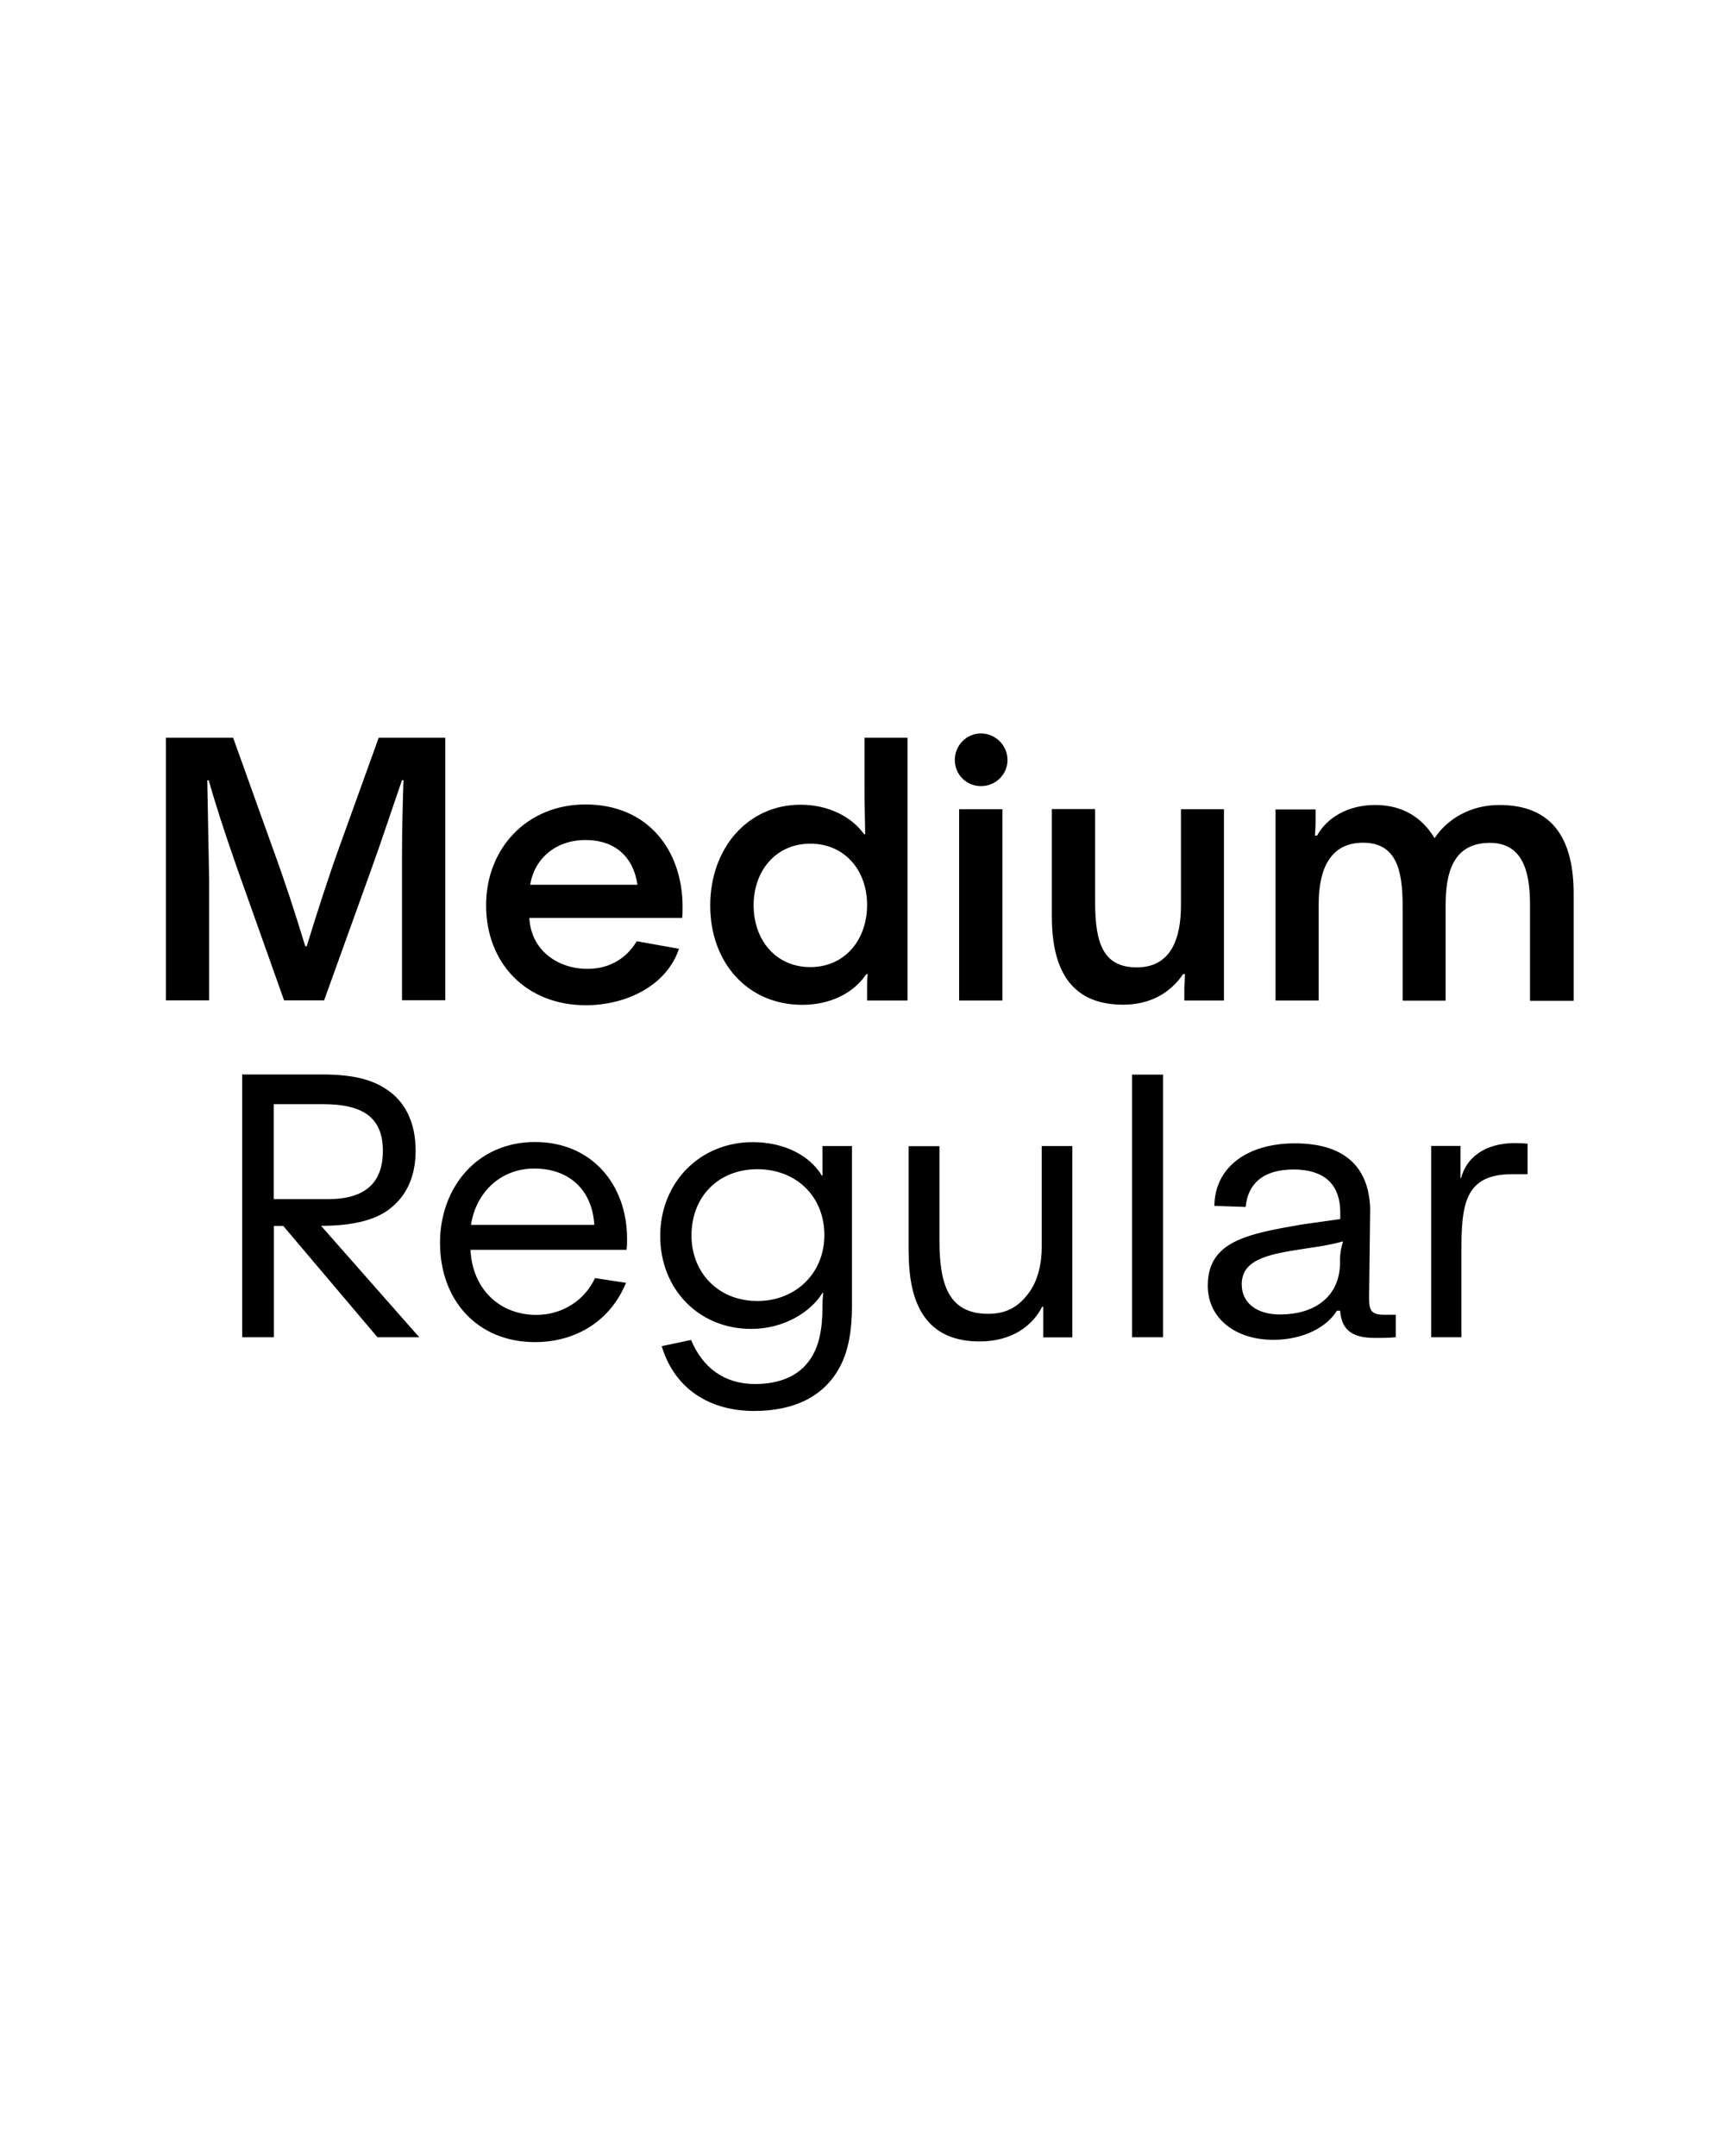
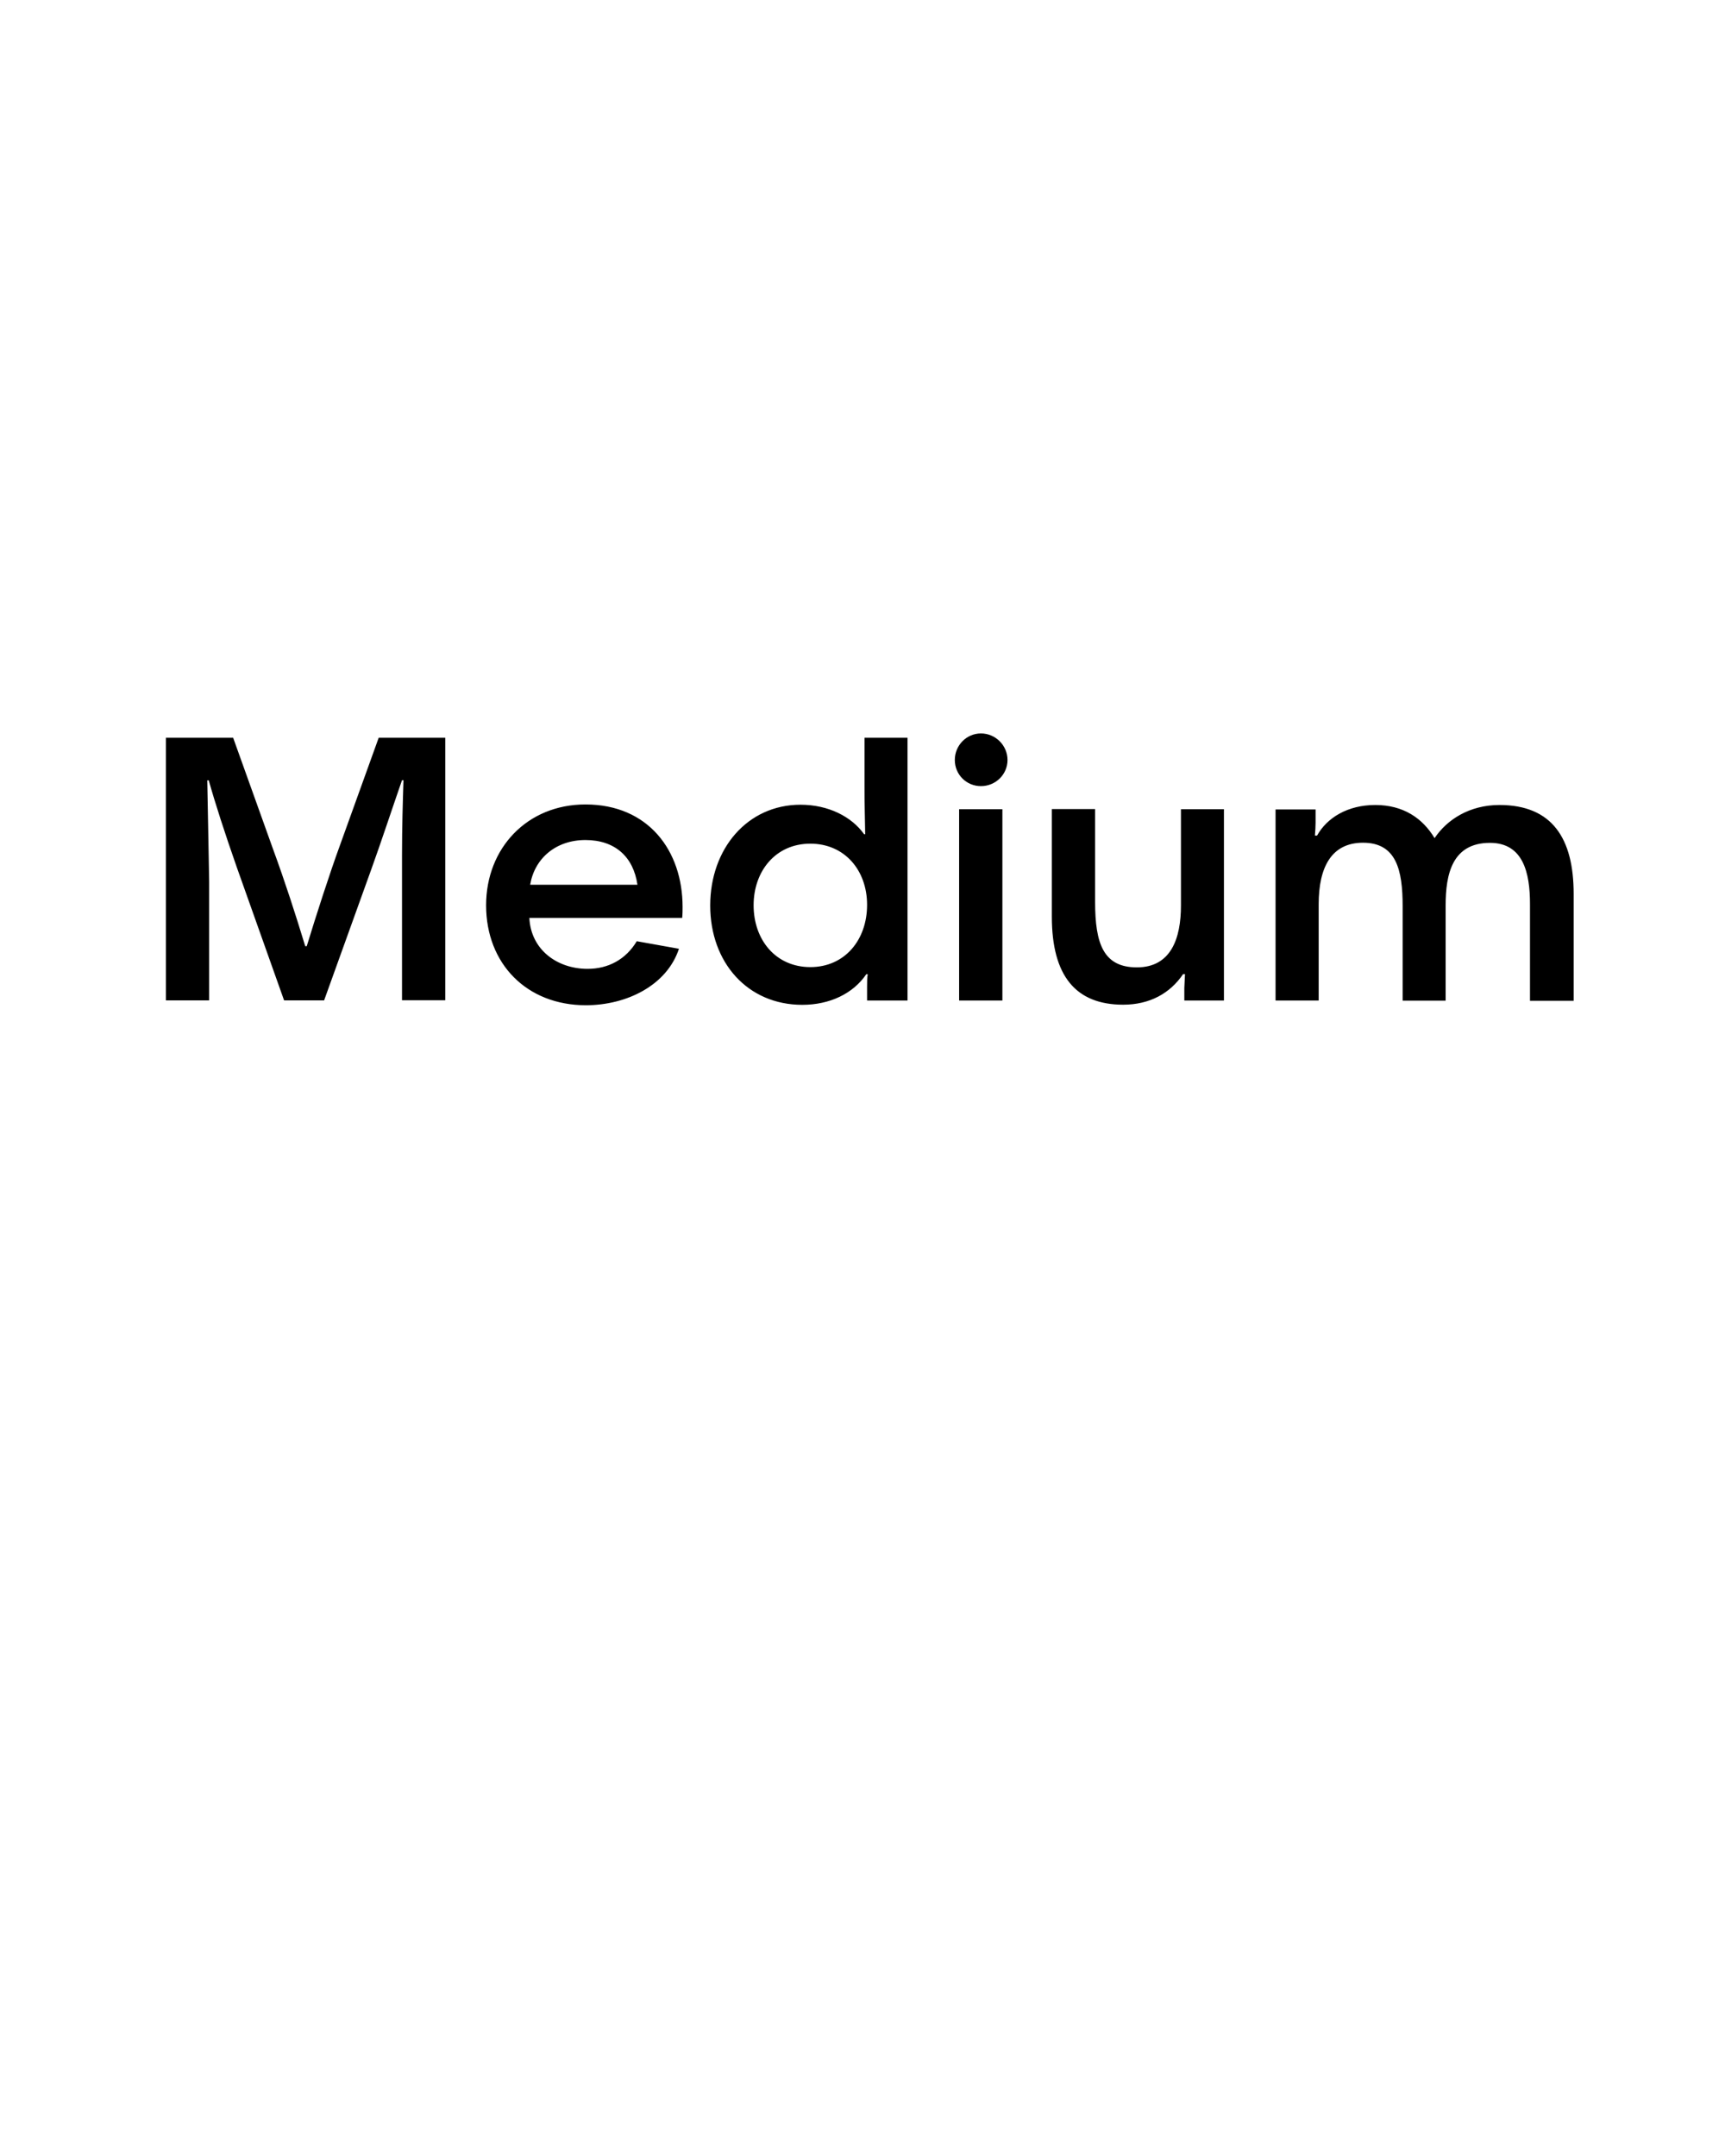
<svg xmlns="http://www.w3.org/2000/svg" enable-background="new 0 0 1280 1600" version="1.1" viewBox="0 0 1280 1600" xml:space="preserve">
-   <path d="m1133.6 848.8c-2.2-0.3-6.5-0.5-9.4-0.5-22.7 0-36.2 11.1-40 25.9h-0.5v-23.8h-21.7v142h22.4v-62.9c0-34.8 1.9-58.1 37.5-58.1h11.6v-22.6zm-139.3 90.5c-1.3 24.3-20.2 36.2-44.5 36.2-16.7 0-28.4-8.1-28.4-22.4 0-18.1 18.9-22.1 43.2-25.9l15.7-2.4c6.2-1.1 12.4-2.4 15.9-3.5l0.3 0.3c-1.1 3-2.2 8.4-2.2 14v3.7zm41.5 36.4h-8.6c-10 0-11.3-3.5-11.3-12.7l0.8-66.2c-1.1-32.7-21.1-48.3-55.9-48.3-35.4 0-59.4 17.8-59.7 46.4l23.2 0.8c1.6-17 12.7-27.8 35.6-27.8 21.6 0 34.6 10 34.6 31.9v4.9l-28.4 4c-40.5 7-69.9 12.4-69.9 45.4 0 24.3 20.5 40.2 48.6 40.2 22.7 0 40-9.7 47.2-21.6h2.4c1.1 14.3 8.9 20.2 25.9 20.2 5.7 0 9.5 0 15.4-0.5v-16.7zm-172.8-178.2h-23v194.9h23v-194.9zm-188.7 132.1c0 44 17.3 65.9 52.6 65.9 24 0 39.2-11.6 46.4-25.7h0.8v22.7h21.6v-142h-22.7v75.3c0 10.8-2.4 24.6-10.3 34.6-6.5 8.4-14.8 14.6-29.4 14.6-29.4 0-36.2-21.6-36.2-54.5v-69.9h-22.9v79zm-112.3-61.9c28.9 0 49.7 20.2 49.7 48.9 0 28.3-21.3 48.9-49.7 48.9-29.2 0-48.9-21.3-48.9-48.6 0-28.9 20-49.2 48.9-49.2m70.2-17.2h-21.9v21.9h-0.5c-8.6-14.3-27-24.8-51.3-24.8-38.9 0-68.6 29.7-68.6 69.7 0 39.4 28.6 68.9 67.5 68.9 24.6 0 44.3-12.7 52.9-26.7h0.5l-0.5 6.8v4.1c0 16.2-2.7 29.4-9.5 38.9-8.1 11.6-21.9 17.8-40.5 17.8-22.9 0-38.9-12.1-47.5-32.7l-21.8 4.6c9.5 31.6 35.4 48.1 68.6 48.1 29.7 0 52.4-10.8 64-33.5 5.9-11.3 8.6-26.2 8.6-44.5v-118.6zm-282.7 58.5c3.5-23.2 21.1-41.8 47-41.8 25.4 0 42.9 15.4 44.5 41.8h-91.5zm115.8 10.3c0-40.5-26.5-71.8-68.3-71.8-43.2 0-70.5 34-70.5 74.8 0 42.7 27.8 73.7 70.5 73.7 30.8 0 56.2-16.2 67.5-44l-23-3.5c-7.6 16.5-24.3 27.3-43.5 27.3-27.3 0-47.5-19.2-48.9-48.3h115.8c0.4-2.5 0.4-5.5 0.4-8.2m-262.1-99.9h36.4c30.2 0 44.5 10.3 44.5 34.6 0 23.5-12.7 35.9-40.8 35.9h-40.2v-70.5zm-23.5-21.9v194.9h23.5v-82.6h7l69.9 82.6h31l-72.6-82.4v-0.3c22.4 0 39.4-4 50.2-12.2 13.2-10 19.7-24.6 19.7-43.7 0-20.5-7.6-37-23.2-46.4-10.8-6.8-25.1-10-45.6-10h-59.9z" />
  <path d="m946.6 742.5h31.9v-71.5c0-27 9.2-45.6 32.9-45.6 24.6 0 29.4 20 29.4 47v70.2h31.9v-70.7c0-23.2 4.9-46.4 32.9-46.4 24.6 0 29.7 22.1 29.7 45.4v71.8h32.4v-79.4c0-40.8-15.7-65.9-55.1-65.9-22.1 0-38.9 10.8-48.1 24.6-8.9-14.8-23.2-24.6-44-24.6-20.5 0-35.9 9.5-43.2 22.7h-1.6c0.3-3.8 0.5-6.5 0.5-9.7v-9.7h-29.7v141.8zm-67.8 0h29.4v-142h-31.9v71.5c0 24.3-7.3 45.9-32.7 45.9-24.8 0-31-17.5-31-48.6v-68.9h-32.1v79.9c0 44 17.8 65.3 52.9 65.3 19.7 0 34.8-8.4 44.5-22.7h1.4l-0.5 10.3v9.3zm-167.1 0h32.1v-142h-32.1v142zm-3.2-178.5c0 10.8 8.6 19.4 19.4 19.4s19.7-8.6 19.7-19.4-8.9-19.7-19.7-19.7-19.4 8.9-19.4 19.7m-107.2 62.1c25.4 0 42.1 19.7 42.1 45.4 0 26.2-16.7 46.2-42.1 46.2-25.7 0-42.1-20.2-42.1-45.9 0-25.2 16.2-45.7 42.1-45.7m72.1-78.6h-31.9v36.2c0 16.7 0.3 20.5 0.5 35.4h-0.8c-9.2-13-26.5-21.9-47.2-21.9-39.2 0-67 32.4-67 74.8s27.8 73.7 68.3 73.7c20.5 0 37.8-8.4 47.5-22.7h1.1c-0.5 2.4-0.5 5.4-0.5 9.2v10.3h30v-195zm-280 109.1c3.2-19.4 18.9-33.2 41-33.2 21.9 0 35.6 12.4 38.6 33.2h-79.6zm79.1 41.9c-8.1 13.5-21.1 20.5-36.5 20.5-22.7 0-42.1-14.3-43.2-37.8h113.4c0.3-2.7 0.3-6.2 0.3-8.1 0-41.8-25.4-76.1-72.1-76.1-43.2 0-73.7 32.4-73.7 74.8 0 43.5 30.2 74.2 74 74.2 30.5 0 60.2-14.9 69.1-41.9l-31.3-5.6zm-349.4-151v194.9h32.1v-88c0-5.7-0.3-12.1-1.4-75.3h1.1c4.6 16.5 11.9 39.1 20.8 64.5l35.1 98.8h29.7l35.1-97.5c7.3-20.2 15.1-44 22.7-65.9h1.1c-0.5 15.7-1.1 34.8-1.1 55.3v108h32.1v-194.8h-49.4l-28.6 79.4c-7.8 21.3-17.8 52.4-24.8 75.3h-1.1c-7.3-24-15.1-48.1-23.8-71.8l-29.7-82.9h-49.9z" />
</svg>